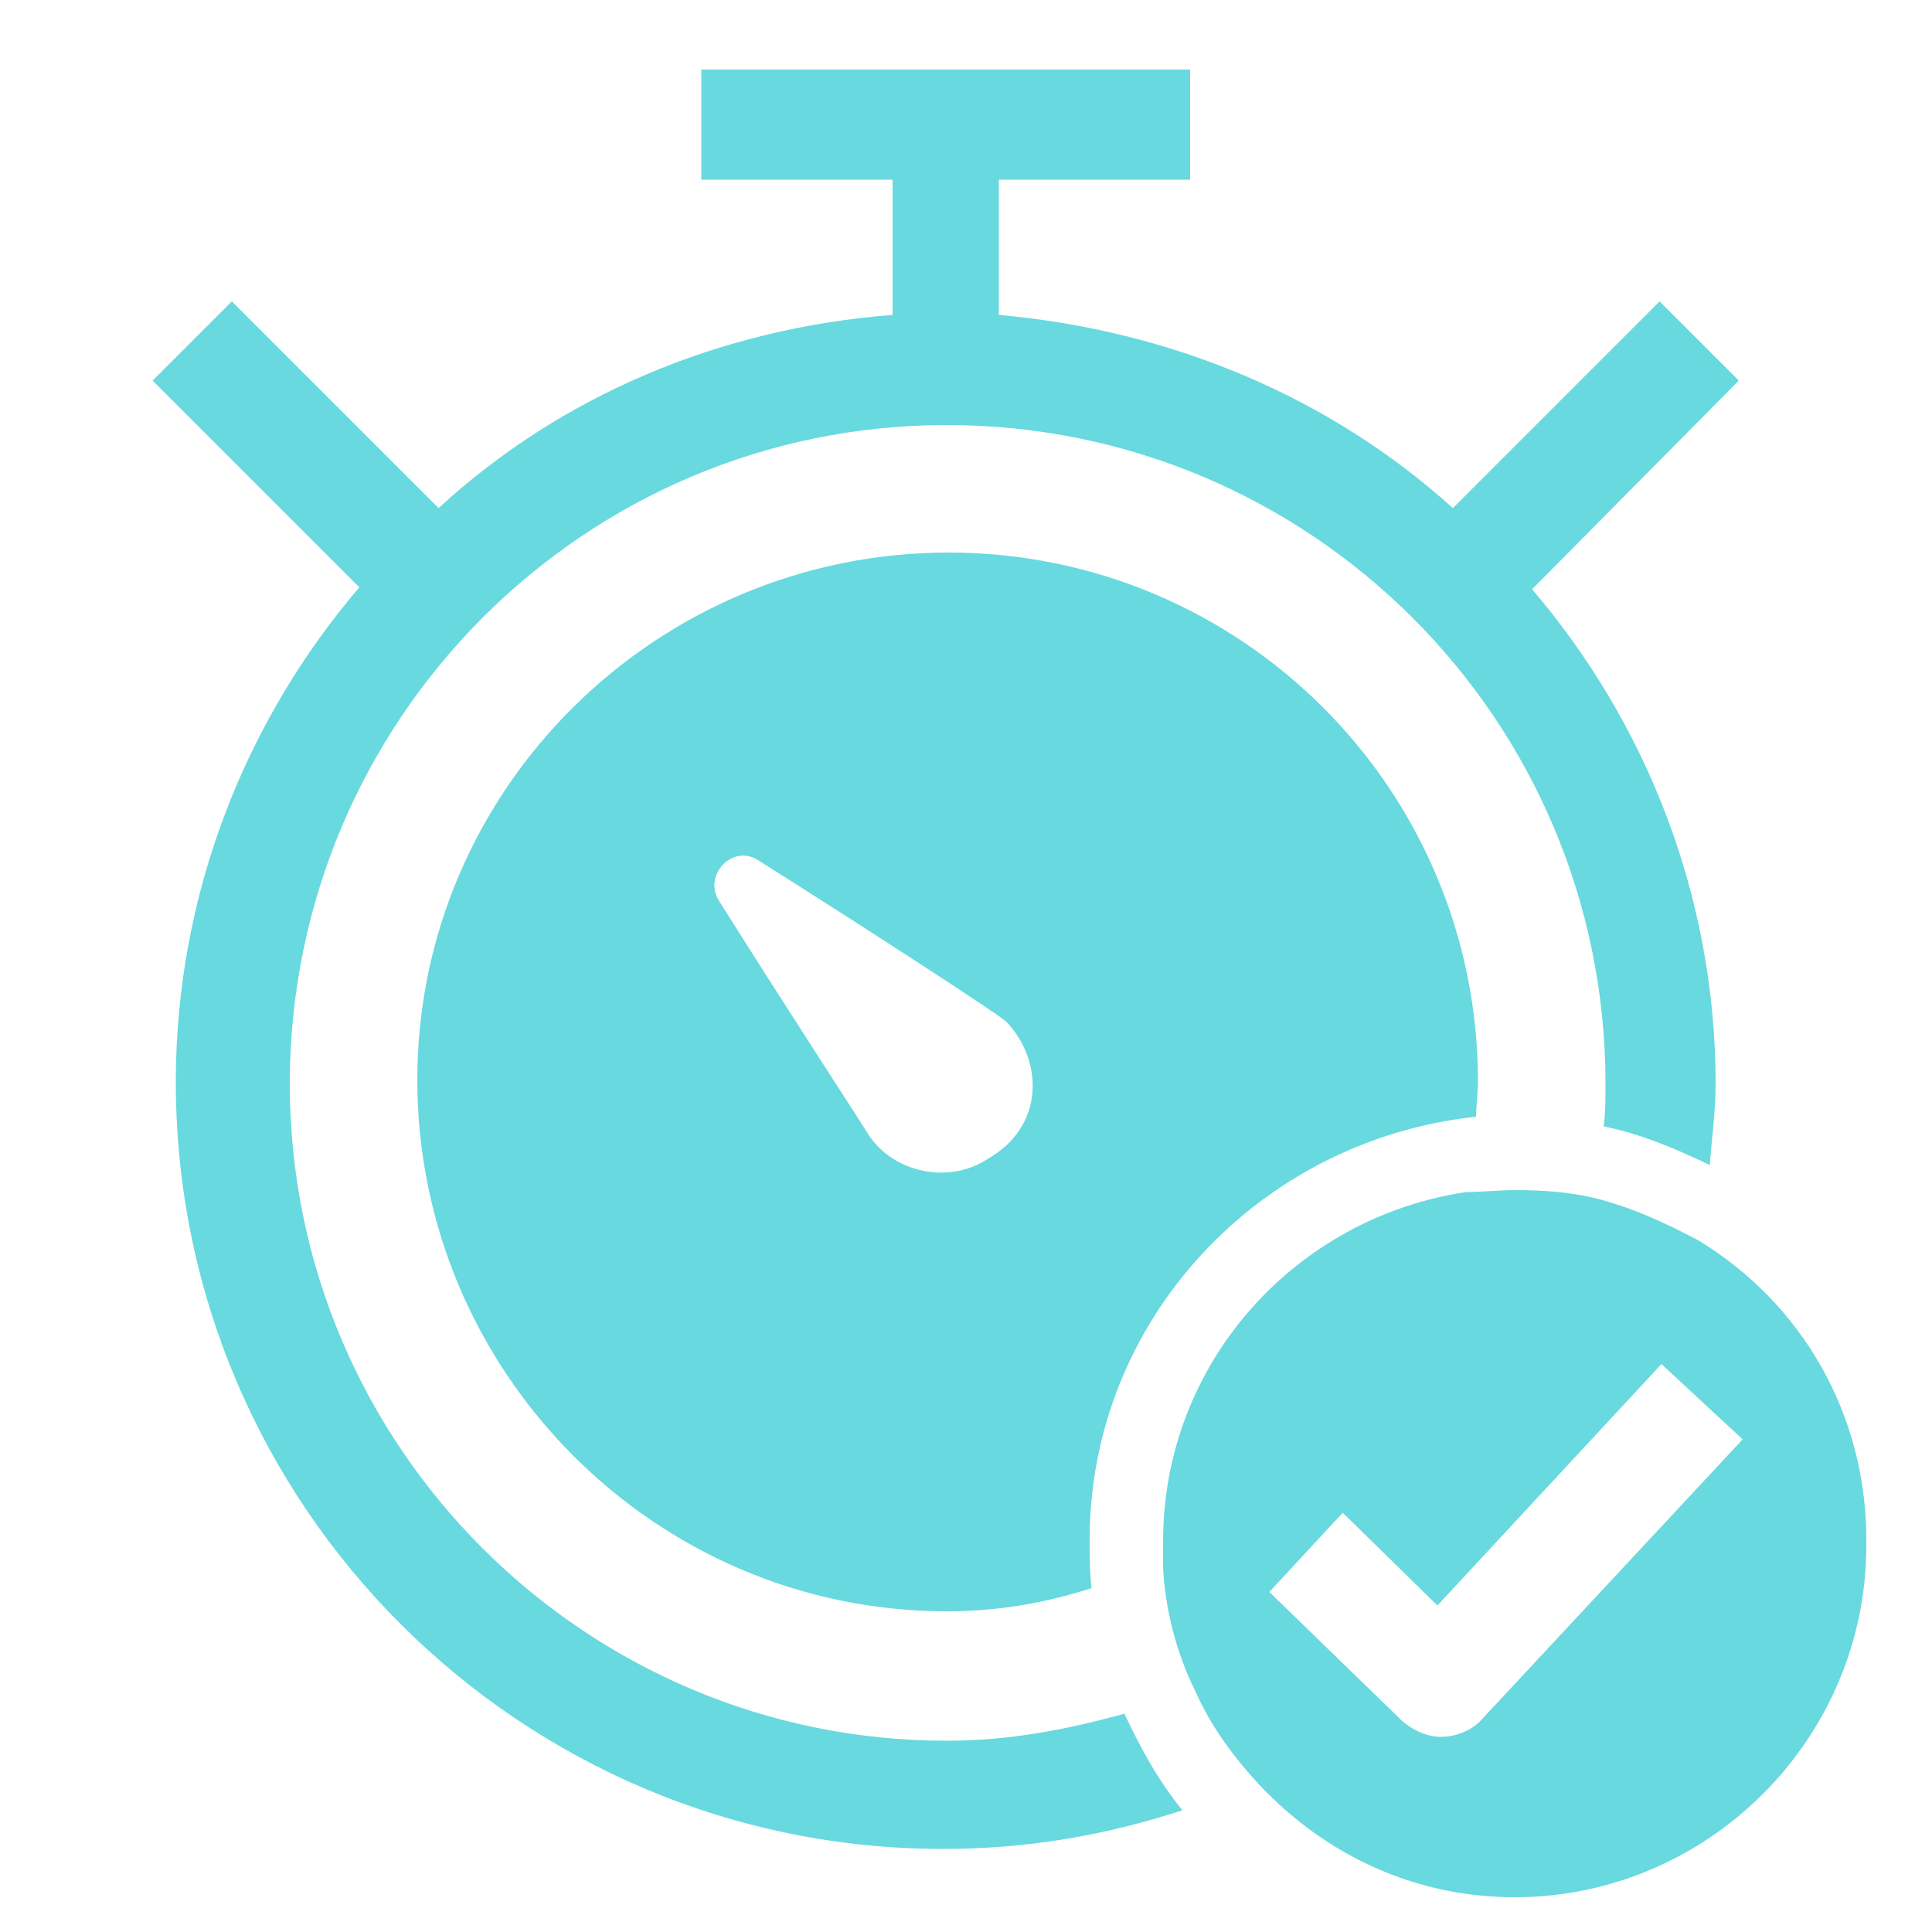
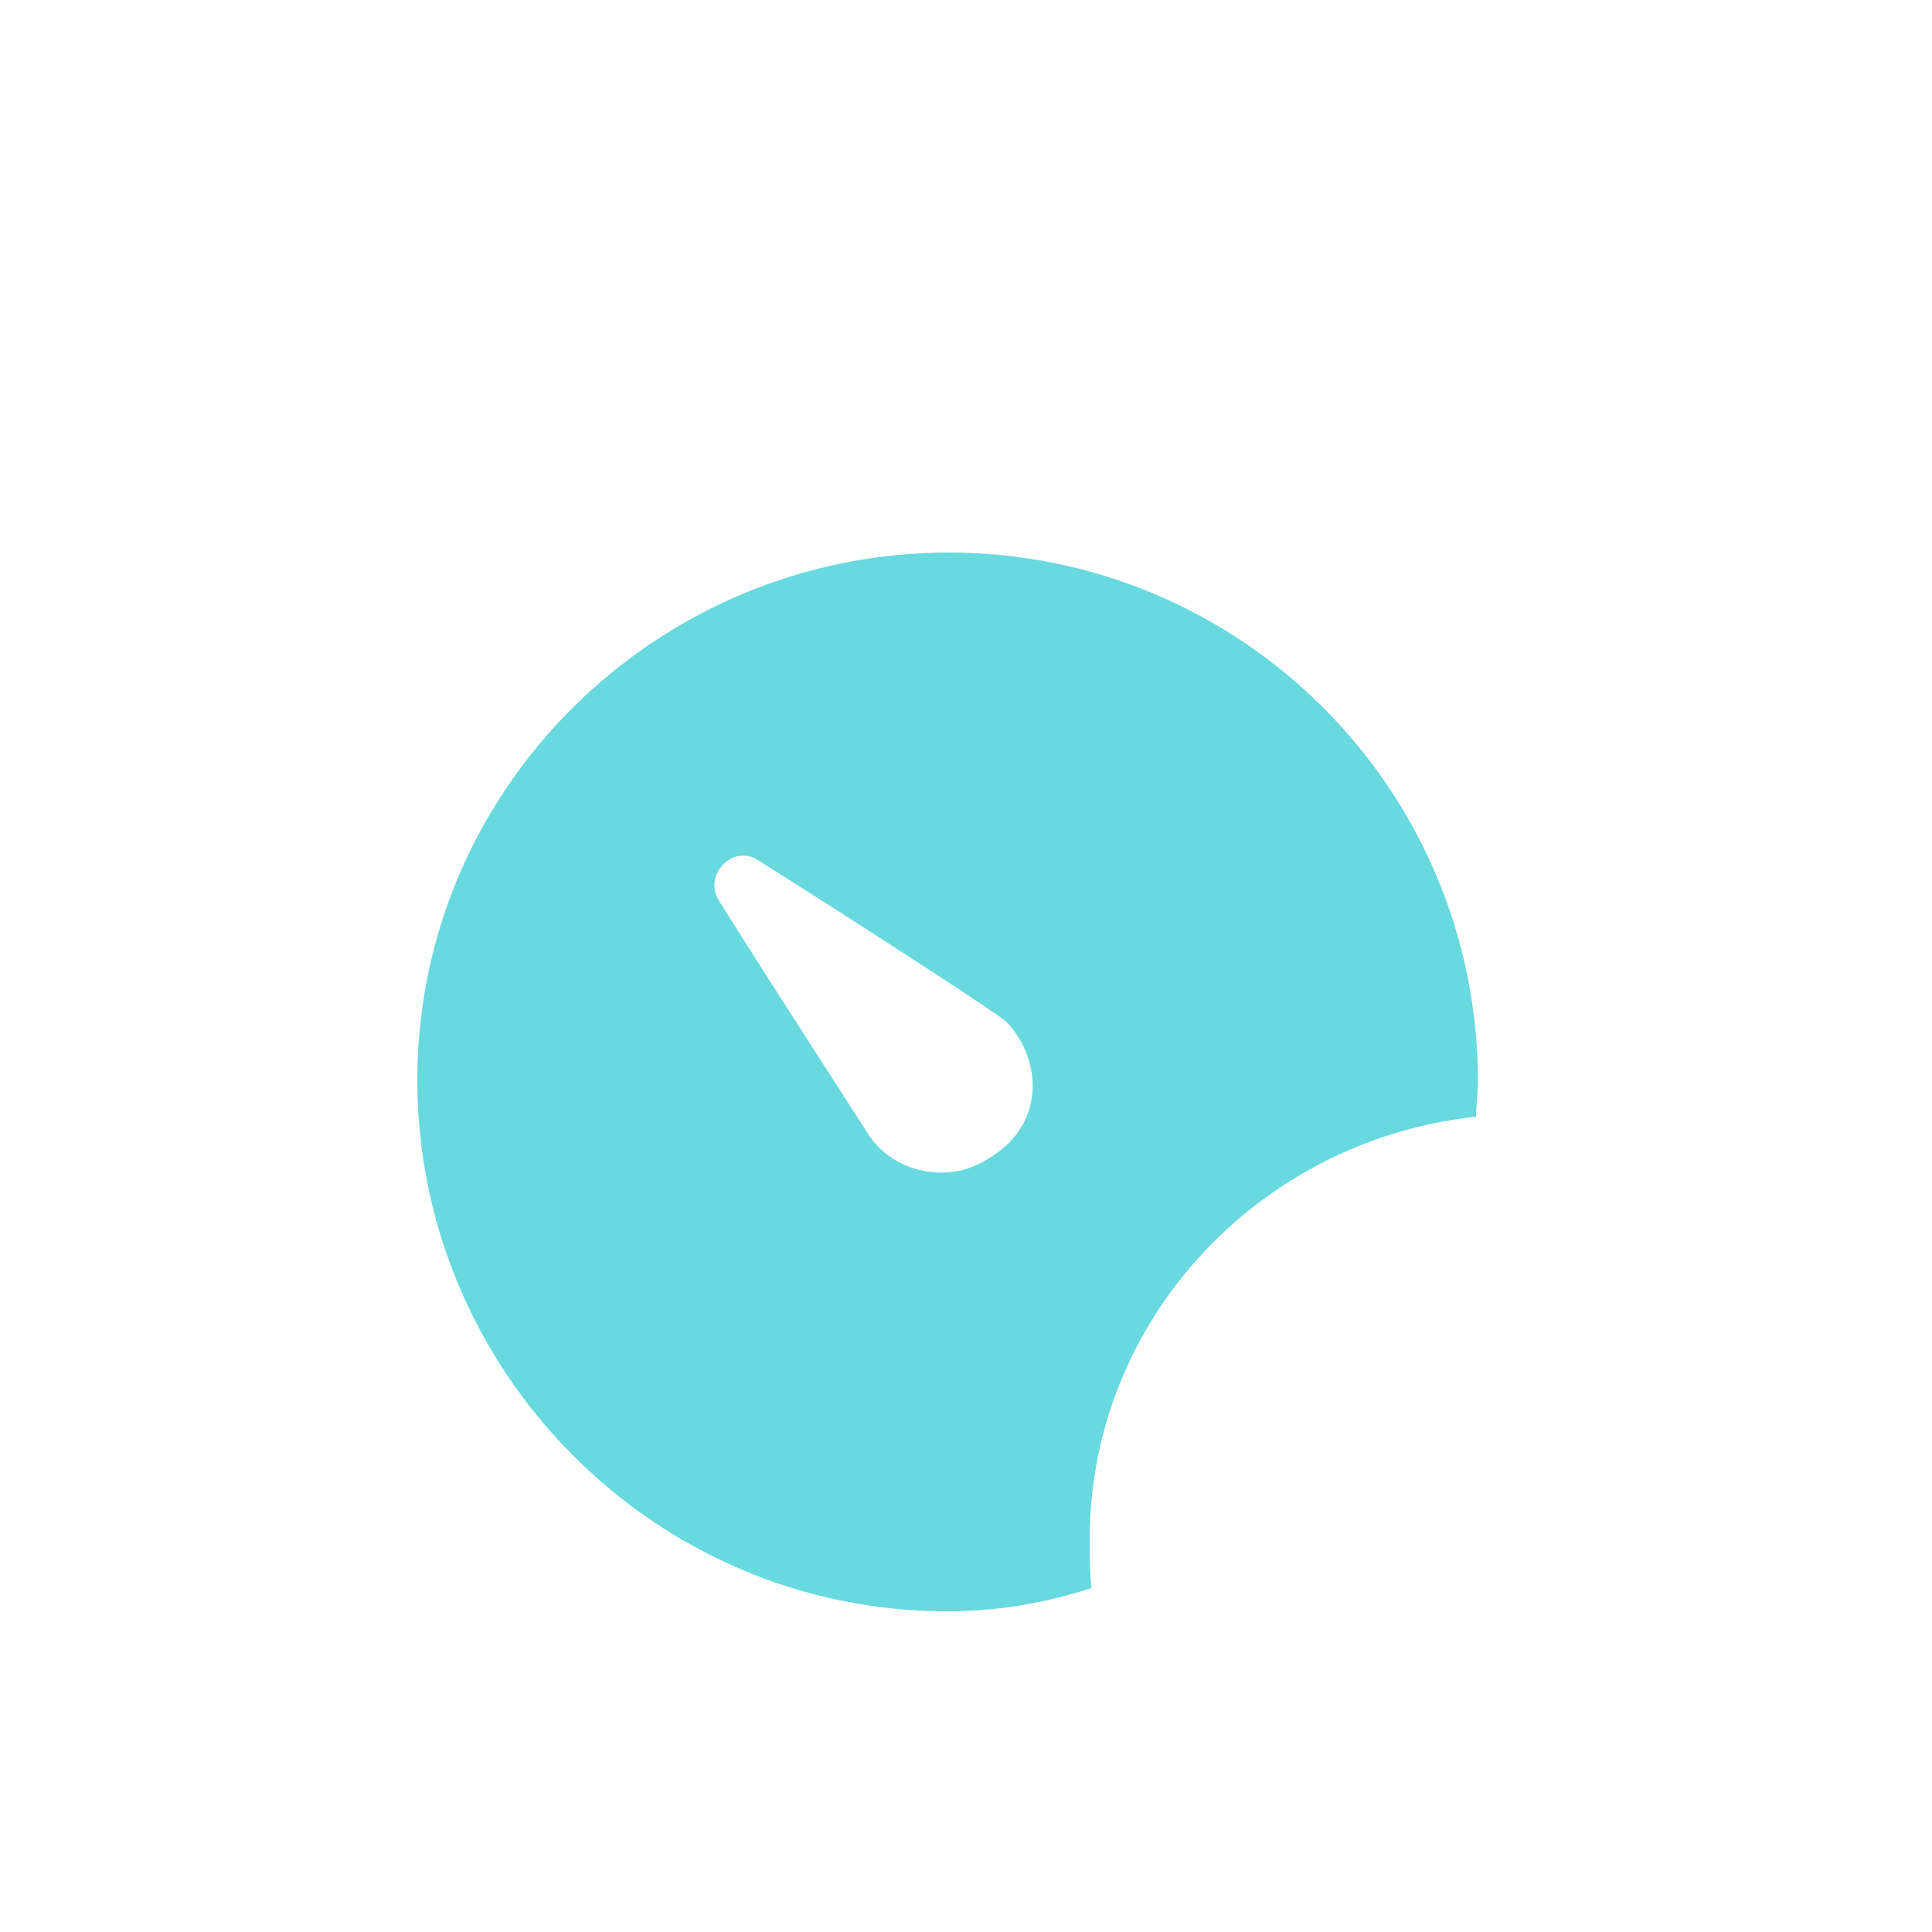
<svg xmlns="http://www.w3.org/2000/svg" version="1.1" id="Layer_1" x="0px" y="0px" viewBox="0 0 100 100" style="enable-background:new 0 0 100 100;" xml:space="preserve">
  <style type="text/css">
	.st0{fill:#68D9DE;}
</style>
  <g>
    <path class="st0" d="M76.4,57.8c0-0.5,0.1-1.3,0.1-1.8c0-15.2-12.3-27.4-27.4-27.4S21.6,40.8,21.6,55.9S33.9,83.4,49,83.4   c2.6,0,5-0.4,7.5-1.2c-0.1-0.8-0.1-1.7-0.1-2.5C56.4,68.3,65.2,59,76.4,57.8z M51.1,60c-2,1.3-4.8,0.7-6.1-1.2   c-0.3-0.5-4.6-7.1-7.8-12.2c-0.8-1.3,0.7-2.9,2-2.1c5.4,3.4,12.8,8.2,12.9,8.4C54,54.9,54.1,58.3,51.1,60z" />
-     <path class="st0" d="M49,90.1C30.3,90.1,15,74.9,15,56.1C15,37.3,30.2,22,49,22s34.1,15.2,34.1,34.1c0,0.7,0,1.6-0.1,2.2   c2,0.4,3.8,1.2,5.5,2c0.1-1.4,0.3-2.8,0.3-4.2c0-9.7-3.6-18.7-9.5-25.6L90,19.7l-4.1-4.1L75.2,26.3c-6.3-5.7-14.5-9.2-23.5-10v-7   h9.9V3.6H36.3v5.7h9.9v7c-9,0.7-17.2,4.2-23.5,10L12,15.6l-4.1,4.1l10.7,10.7c-5.9,6.9-9.5,15.9-9.5,25.6c0,22,17.9,39.7,39.7,39.7   c4.4,0,8.4-0.7,12.4-2c-1.3-1.6-2.2-3.3-3-5C55.3,89.5,52.3,90.1,49,90.1z" />
-     <path class="st0" d="M87.9,64.2c-1.7-0.9-3.4-1.7-5.4-2.2c-1.3-0.3-2.6-0.4-4.1-0.4c-0.8,0-1.7,0.1-2.5,0.1   c-8.8,1.3-15.7,8.8-15.7,18.1c0,0.4,0,0.8,0,1.3c0.1,2.2,0.7,4.5,1.7,6.5c0.8,1.8,2,3.4,3.3,4.8c3.4,3.6,8,5.8,13.2,5.8   c10,0,18.2-8.2,18.2-18.2C96.7,73.2,93.2,67.4,87.9,64.2z M76.6,89.1c-0.5,0.5-1.3,0.8-2,0.8l0,0c-0.7,0-1.4-0.3-2-0.8l-6.9-6.7   l3.8-4.1c0.1,0.1,4.9,4.8,4.9,4.8l11.6-12.5l0.1,0.1l4.1,3.8L76.6,89.1z" />
  </g>
</svg>